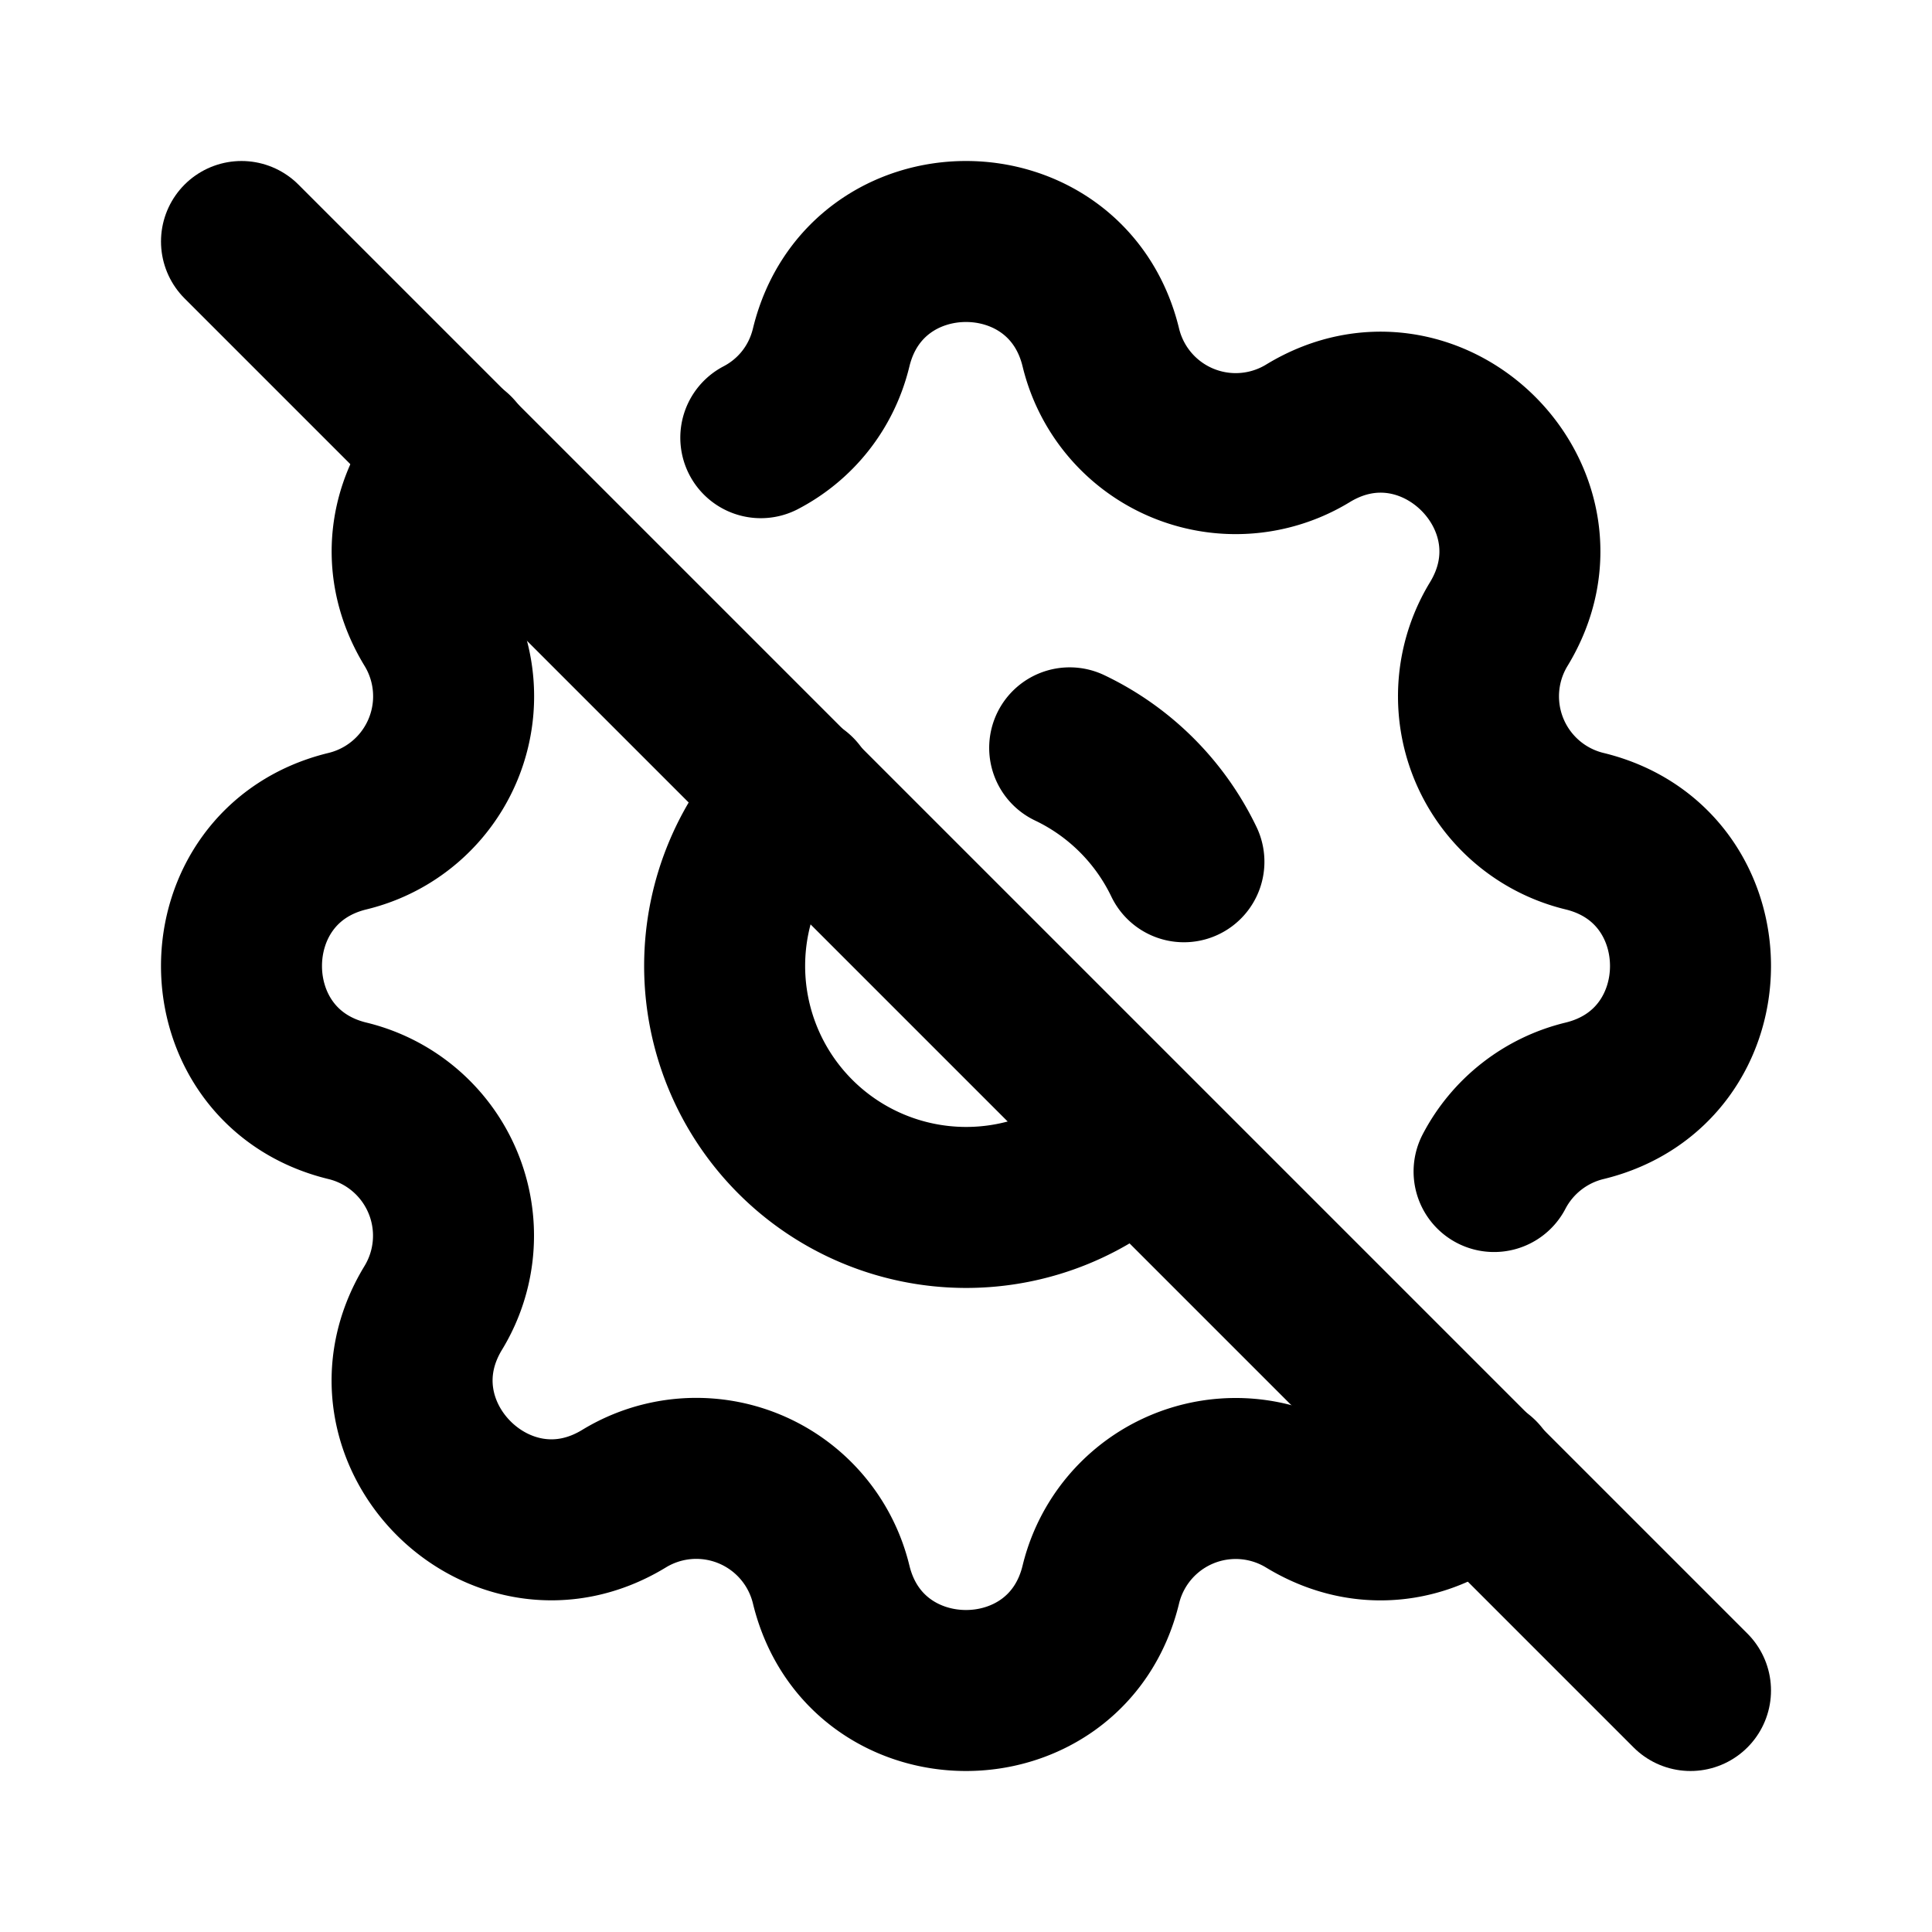
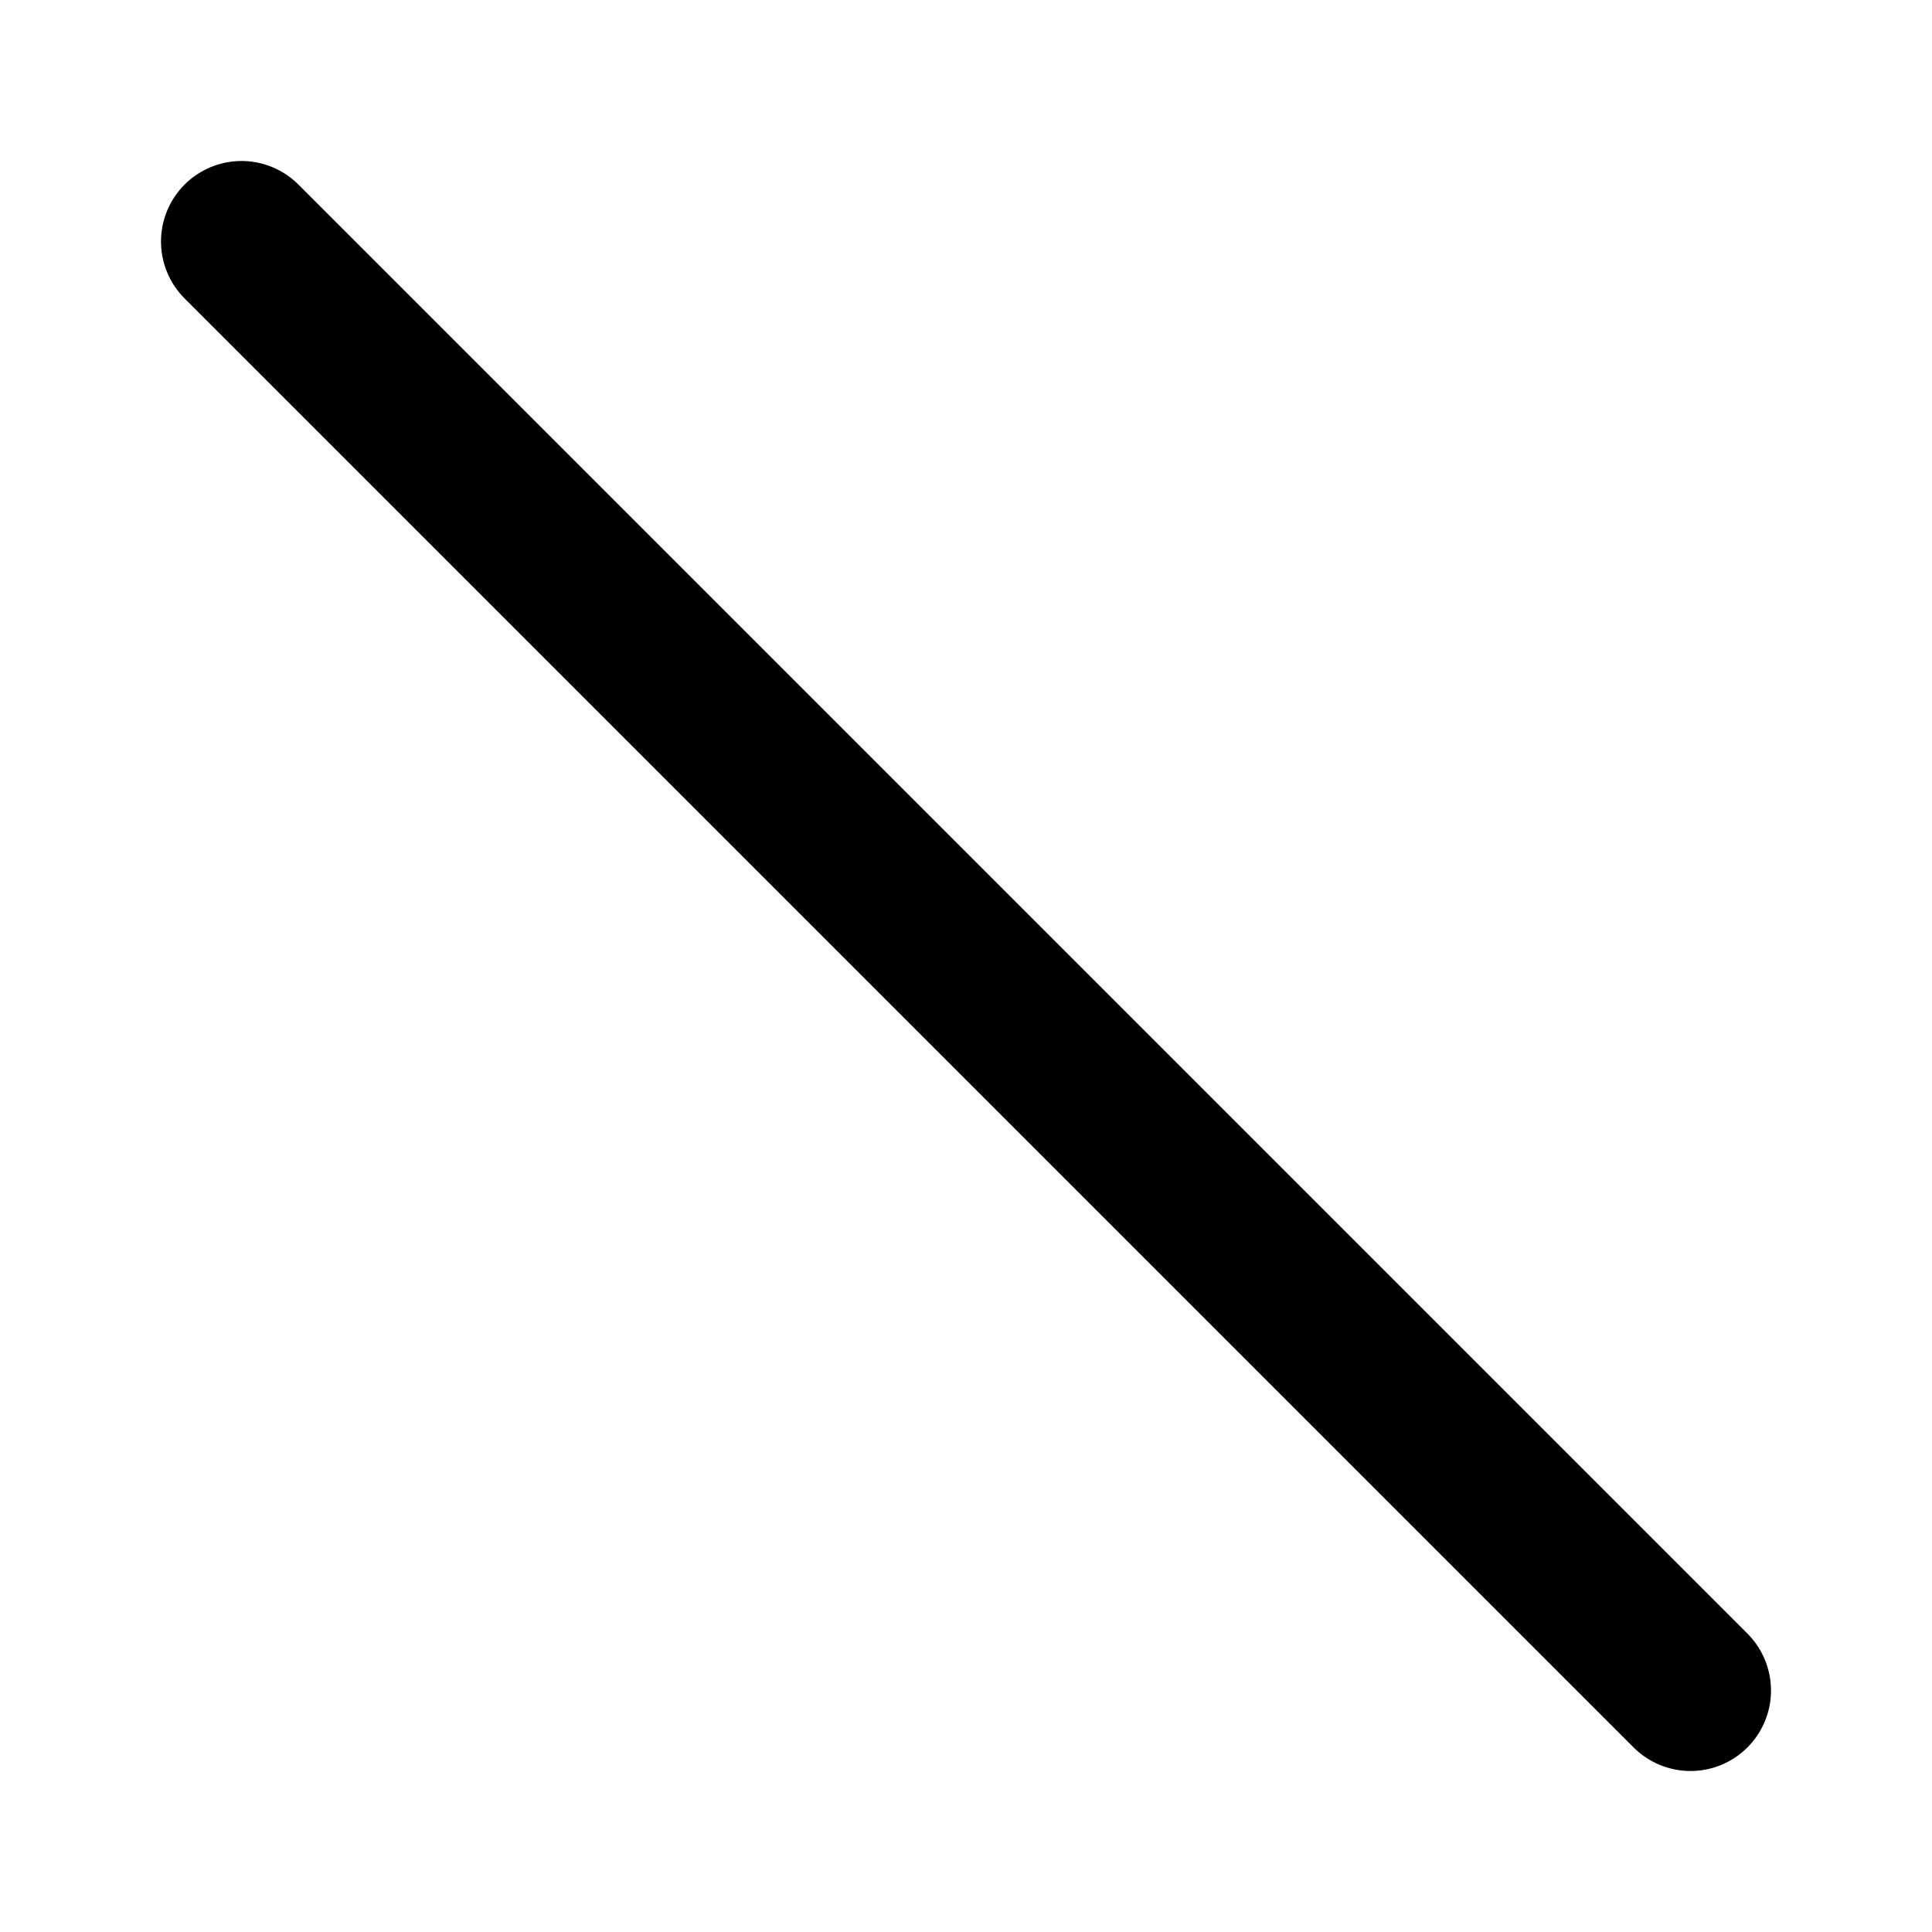
<svg xmlns="http://www.w3.org/2000/svg" width="24" height="24" viewBox="0 0 24 24" stroke-width="2" stroke="currentColor" fill="none" stroke-linecap="round" stroke-linejoin="round">
  <path stroke="none" d="M0 0h24v24H0z" fill="none" />
-   <path d="M9.451 5.437c.418 -.218 .75 -.609 .874 -1.12c.426 -1.756 2.924 -1.756 3.35 0a1.724 1.724 0 0 0 2.573 1.066c1.543 -.94 3.31 .826 2.37 2.37a1.724 1.724 0 0 0 1.065 2.572c1.756 .426 1.756 2.924 0 3.35c-.486 .118 -.894 .44 -1.123 .878m-.188 3.803c-.517 .523 -1.349 .734 -2.125 .262a1.724 1.724 0 0 0 -2.572 1.065c-.426 1.756 -2.924 1.756 -3.35 0a1.724 1.724 0 0 0 -2.573 -1.066c-1.543 .94 -3.31 -.826 -2.37 -2.37a1.724 1.724 0 0 0 -1.065 -2.572c-1.756 -.426 -1.756 -2.924 0 -3.35a1.724 1.724 0 0 0 1.066 -2.573c-.472 -.774 -.262 -1.604 .259 -2.121" />
-   <path d="M9.889 9.869a3 3 0 1 0 4.226 4.26m.592 -3.424a3.012 3.012 0 0 0 -1.419 -1.415" />
  <path d="M3 3l18 18" />
</svg>